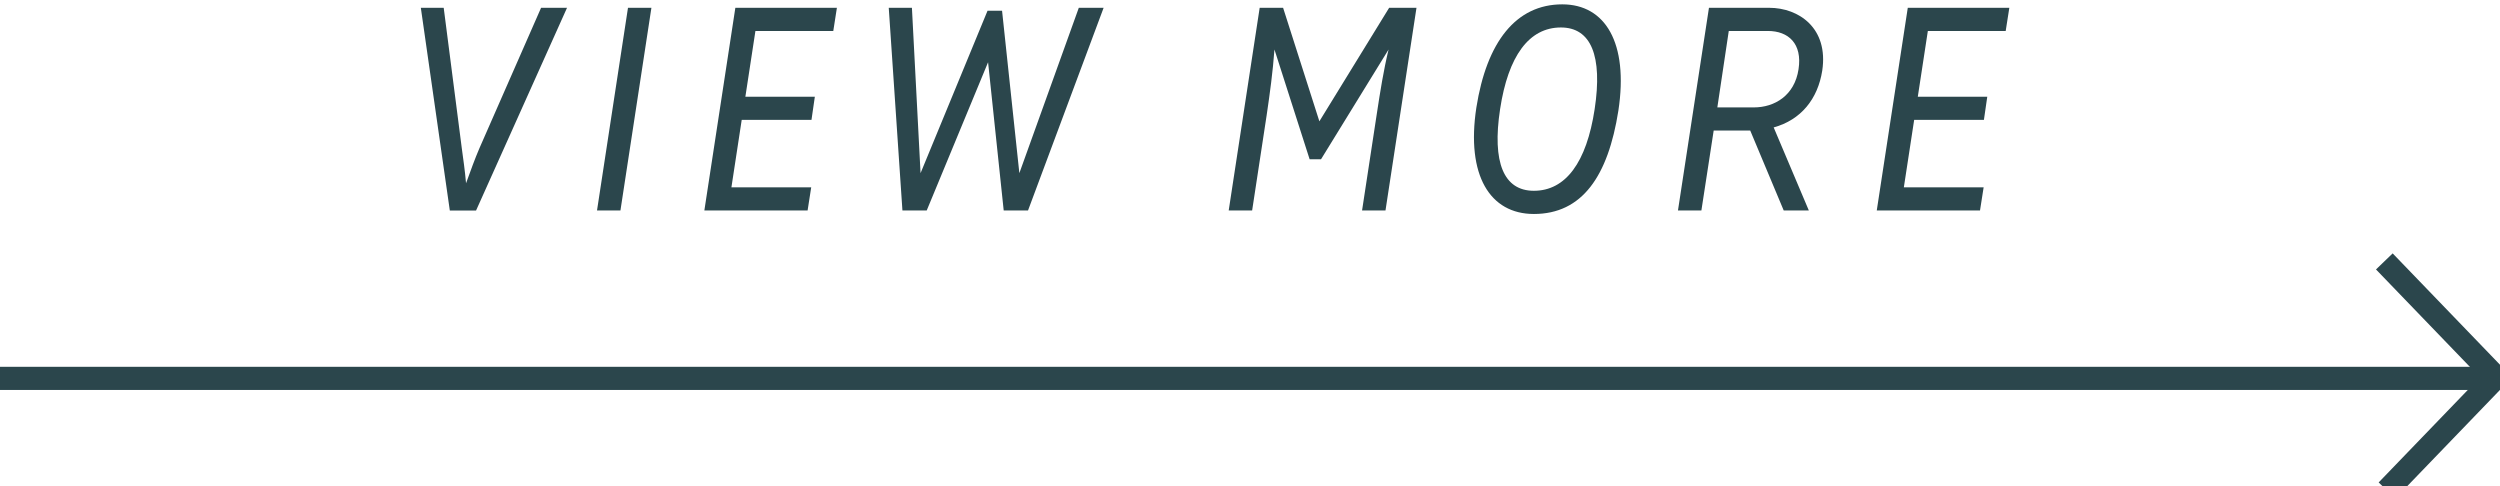
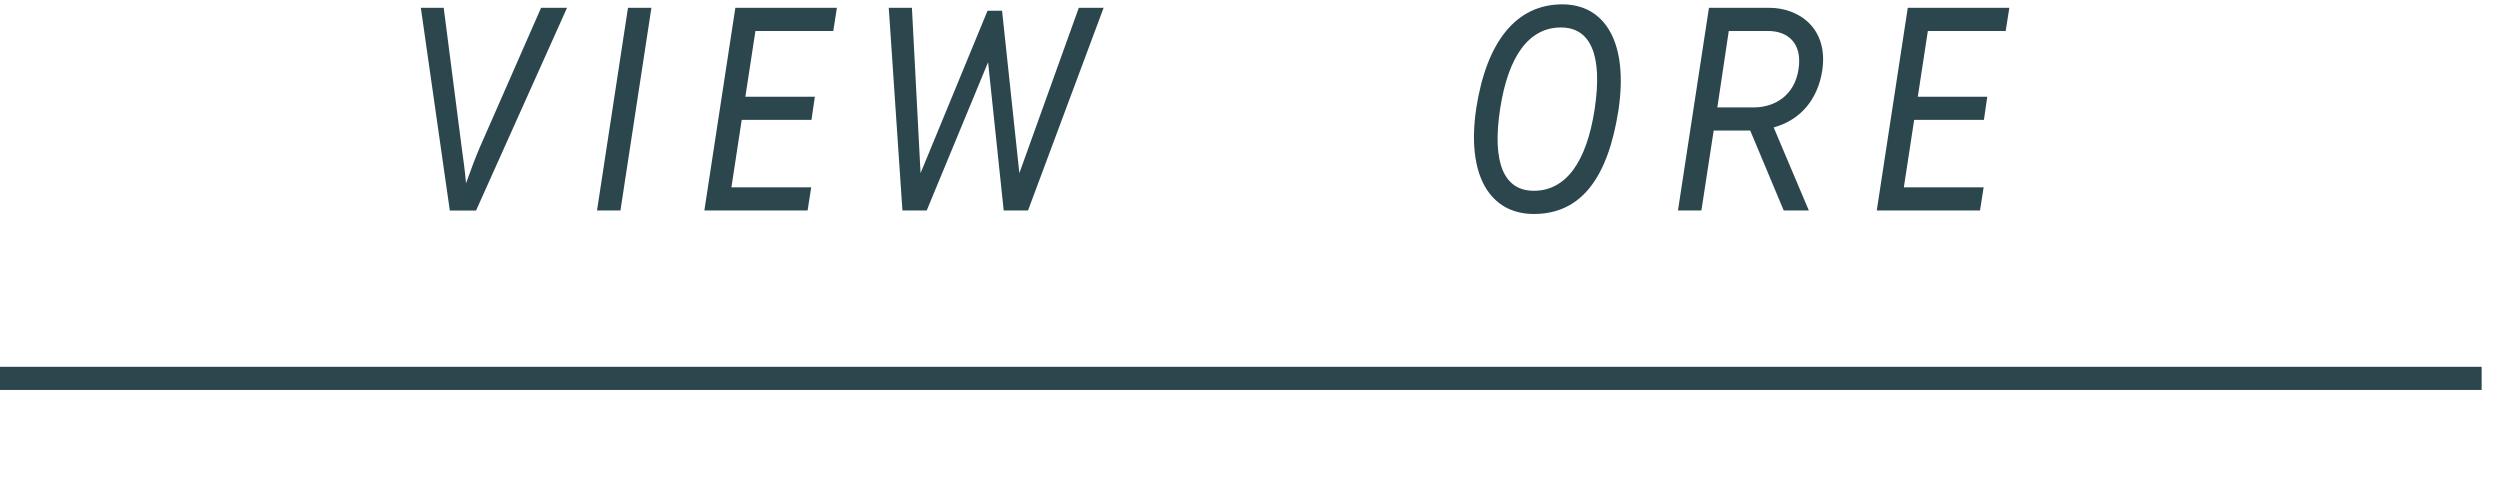
<svg xmlns="http://www.w3.org/2000/svg" version="1.1" id="レイヤー_1" x="0px" y="0px" viewBox="0 0 108 21" style="enable-background:new 0 0 108 21;" xml:space="preserve">
  <style type="text/css">
	.st0{fill:#2B464C;}
	.st1{fill:none;stroke:#2B464C;stroke-miterlimit:10;}
</style>
  <g>
-     <path class="st0" d="M54.418,0.337h1.012l1.567,4.904l3.014-4.904h1.181l-1.339,8.756h-1.012l0.639-4.19   c0.145-0.951,0.289-1.864,0.506-2.764l-2.917,4.74h-0.494l-1.519-4.74c-0.072,0.976-0.193,1.864-0.337,2.84l-0.627,4.114H53.08   L54.418,0.337z" />
    <path class="st0" d="M63.778,4.652c0.446-2.84,1.712-4.464,3.713-4.464c1.856,0,2.868,1.663,2.423,4.59   c-0.446,2.84-1.567,4.466-3.652,4.466C64.368,9.243,63.332,7.578,63.778,4.652z M66.262,8.242c1.374,0,2.278-1.225,2.627-3.527   c0.35-2.302-0.157-3.528-1.458-3.528c-1.374,0-2.278,1.226-2.627,3.528C64.453,7.016,64.959,8.242,66.262,8.242z" />
    <path class="st0" d="M73.827,0.337h2.603c1.277,0,2.568,0.876,2.291,2.715c-0.193,1.226-0.917,2.126-2.098,2.453l1.519,3.588   h-1.085L75.61,5.64h-0.072h-1.507L73.5,9.093h-1.012L73.827,0.337z M75.768,4.64c0.892,0,1.76-0.513,1.929-1.651   c0.169-1.101-0.434-1.651-1.326-1.651h-1.688L74.189,4.64H75.768z" />
    <path class="st0" d="M82.416,0.337h4.387l-0.157,1.001h-3.363l-0.434,2.84h3.001l-0.145,1h-3.013l-0.446,2.915h3.447l-0.157,1   h-4.46L82.416,0.337z" />
  </g>
  <g>
    <path class="st0" d="M18.18,0.337h0.988l0.783,6.079c0.061,0.451,0.133,0.938,0.182,1.501c0.204-0.563,0.385-1.064,0.578-1.513   l2.663-6.066h1.121l-3.929,8.756h-1.134L18.18,0.337z" />
    <path class="st0" d="M26.803,9.092h-1.012l1.338-8.756h1.012L26.803,9.092z" />
    <path class="st0" d="M31.767,0.337h4.387l-0.156,1.001h-3.364L32.2,4.178h3.001l-0.145,1h-3.014l-0.445,2.915h3.447l-0.156,1h-4.46   L31.767,0.337z" />
    <path class="st0" d="M38.394,0.337h1.001l0.373,7.143l2.894-7.017h0.627l0.747,7.017l2.568-7.143h1.072l-3.266,8.756H43.36   l-0.675-6.404l-2.651,6.404h-1.049L38.394,0.337z" />
  </g>
  <g>
    <line class="st1" x1="-0.171" y1="16.346" x2="107.207" y2="16.346" />
-     <polyline class="st1" points="103.003,11.293 107.829,16.3 103.118,21.188  " />
  </g>
  <g>
</g>
  <g>
</g>
  <g>
</g>
  <g>
</g>
  <g>
</g>
  <g>
</g>
  <g>
</g>
  <g>
</g>
  <g>
</g>
  <g>
</g>
  <g>
</g>
  <g>
</g>
  <g>
</g>
  <g>
</g>
  <g>
</g>
</svg>